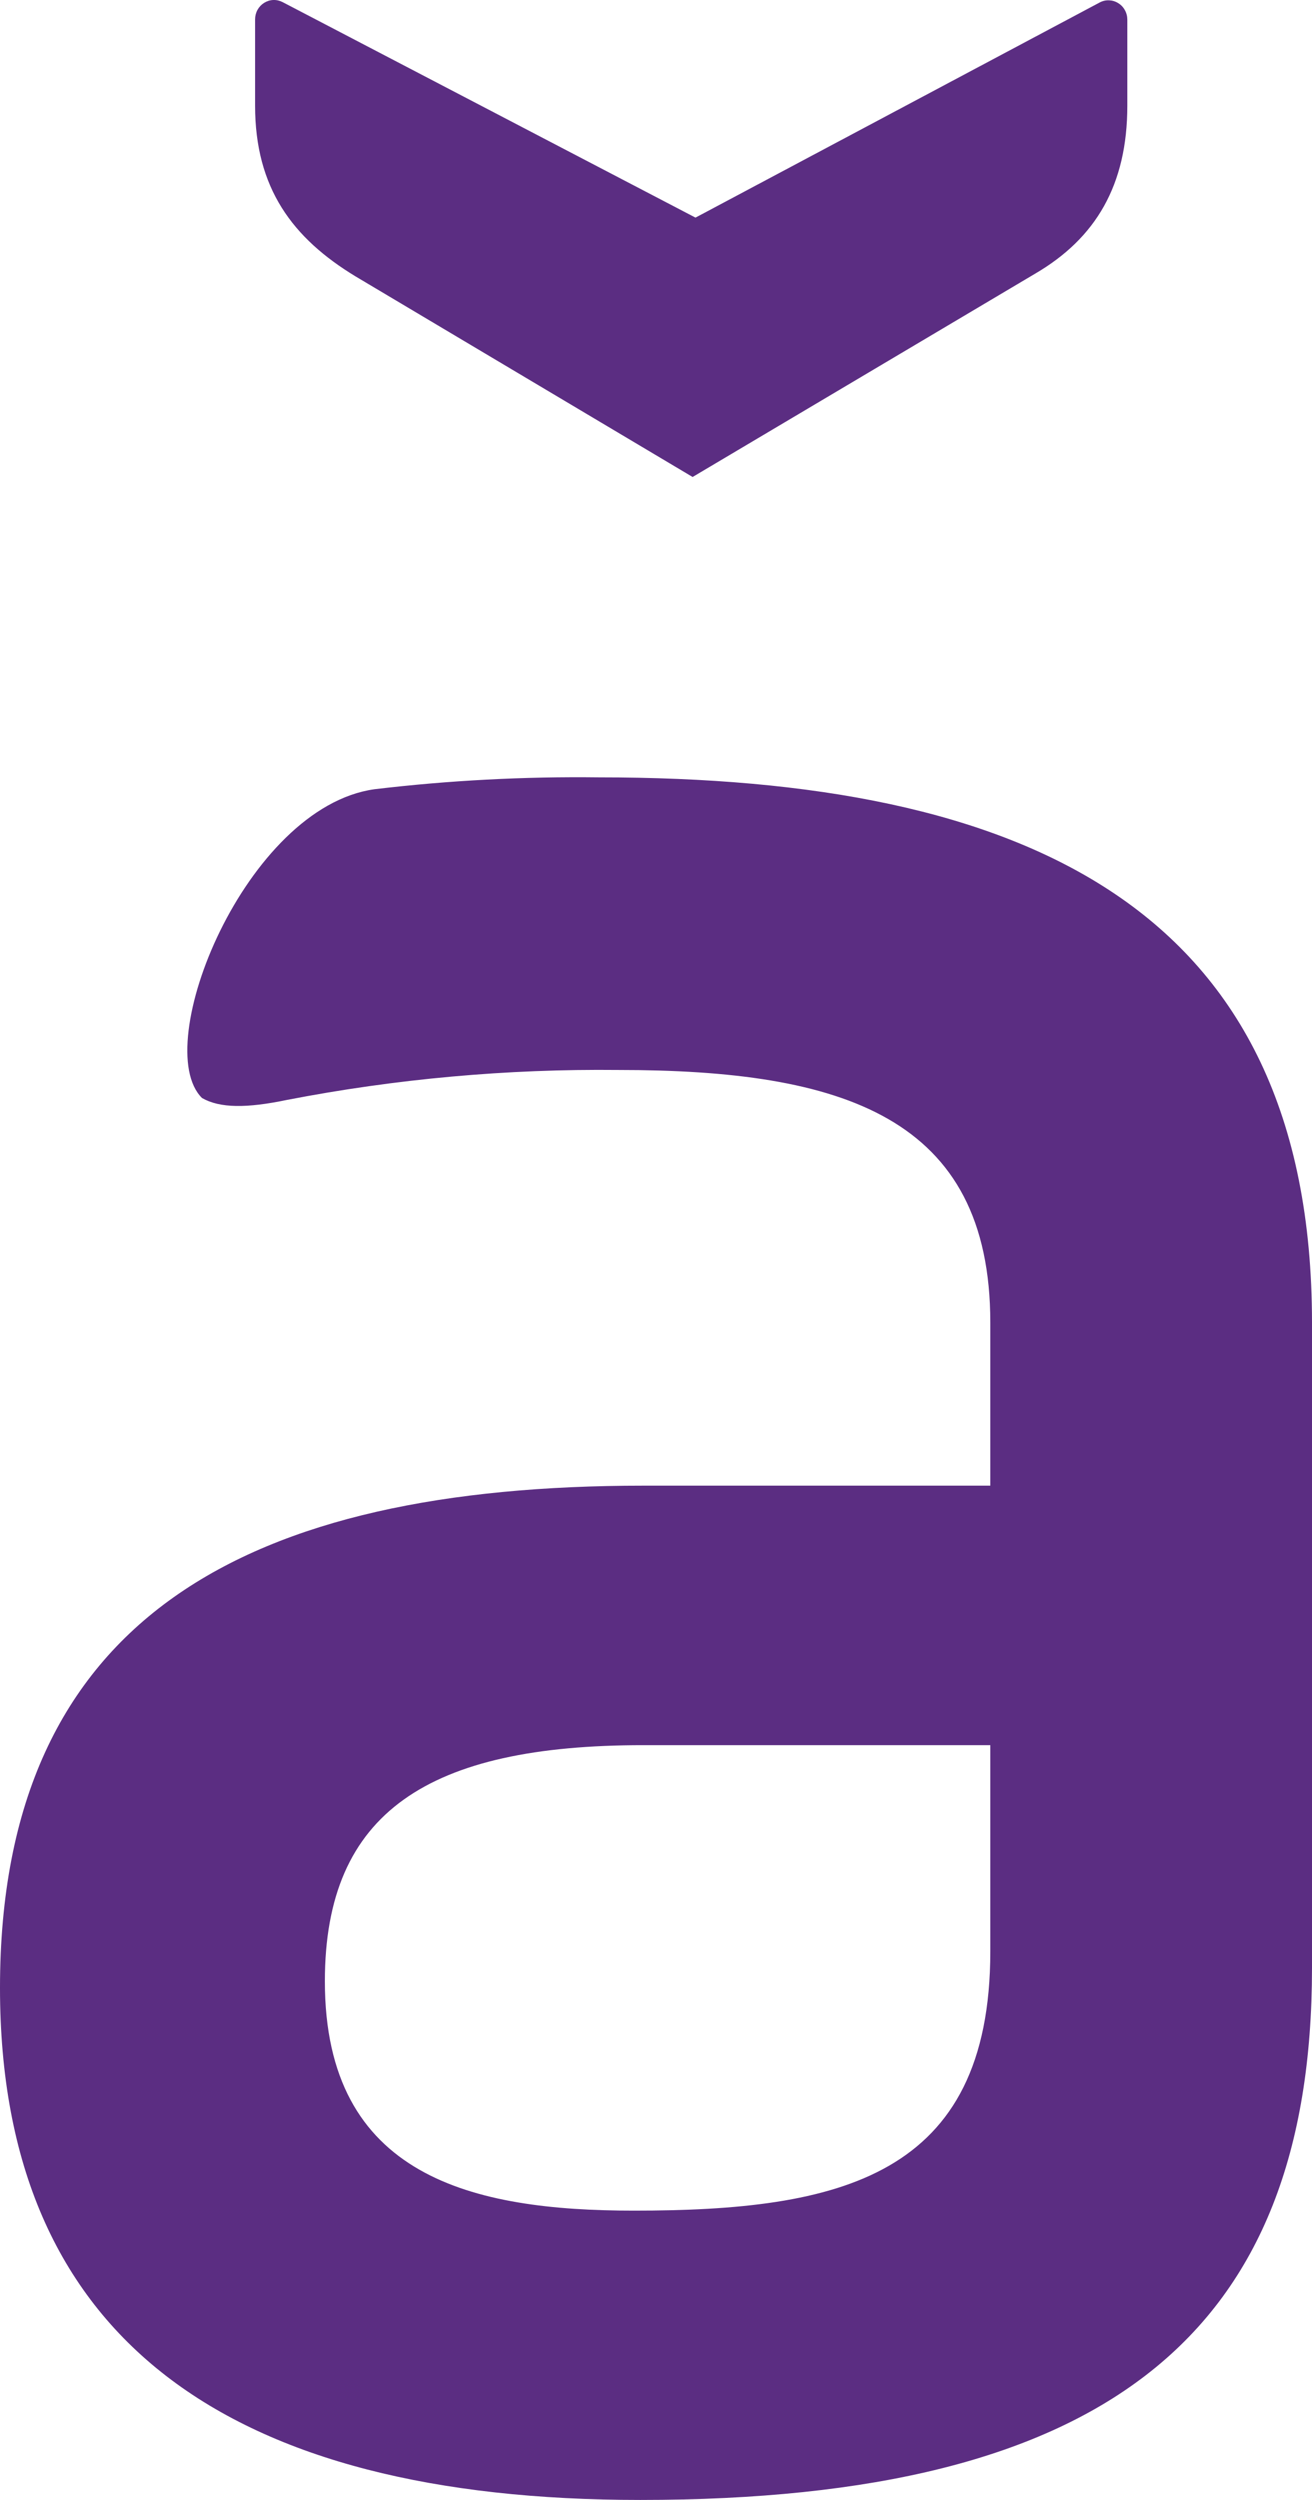
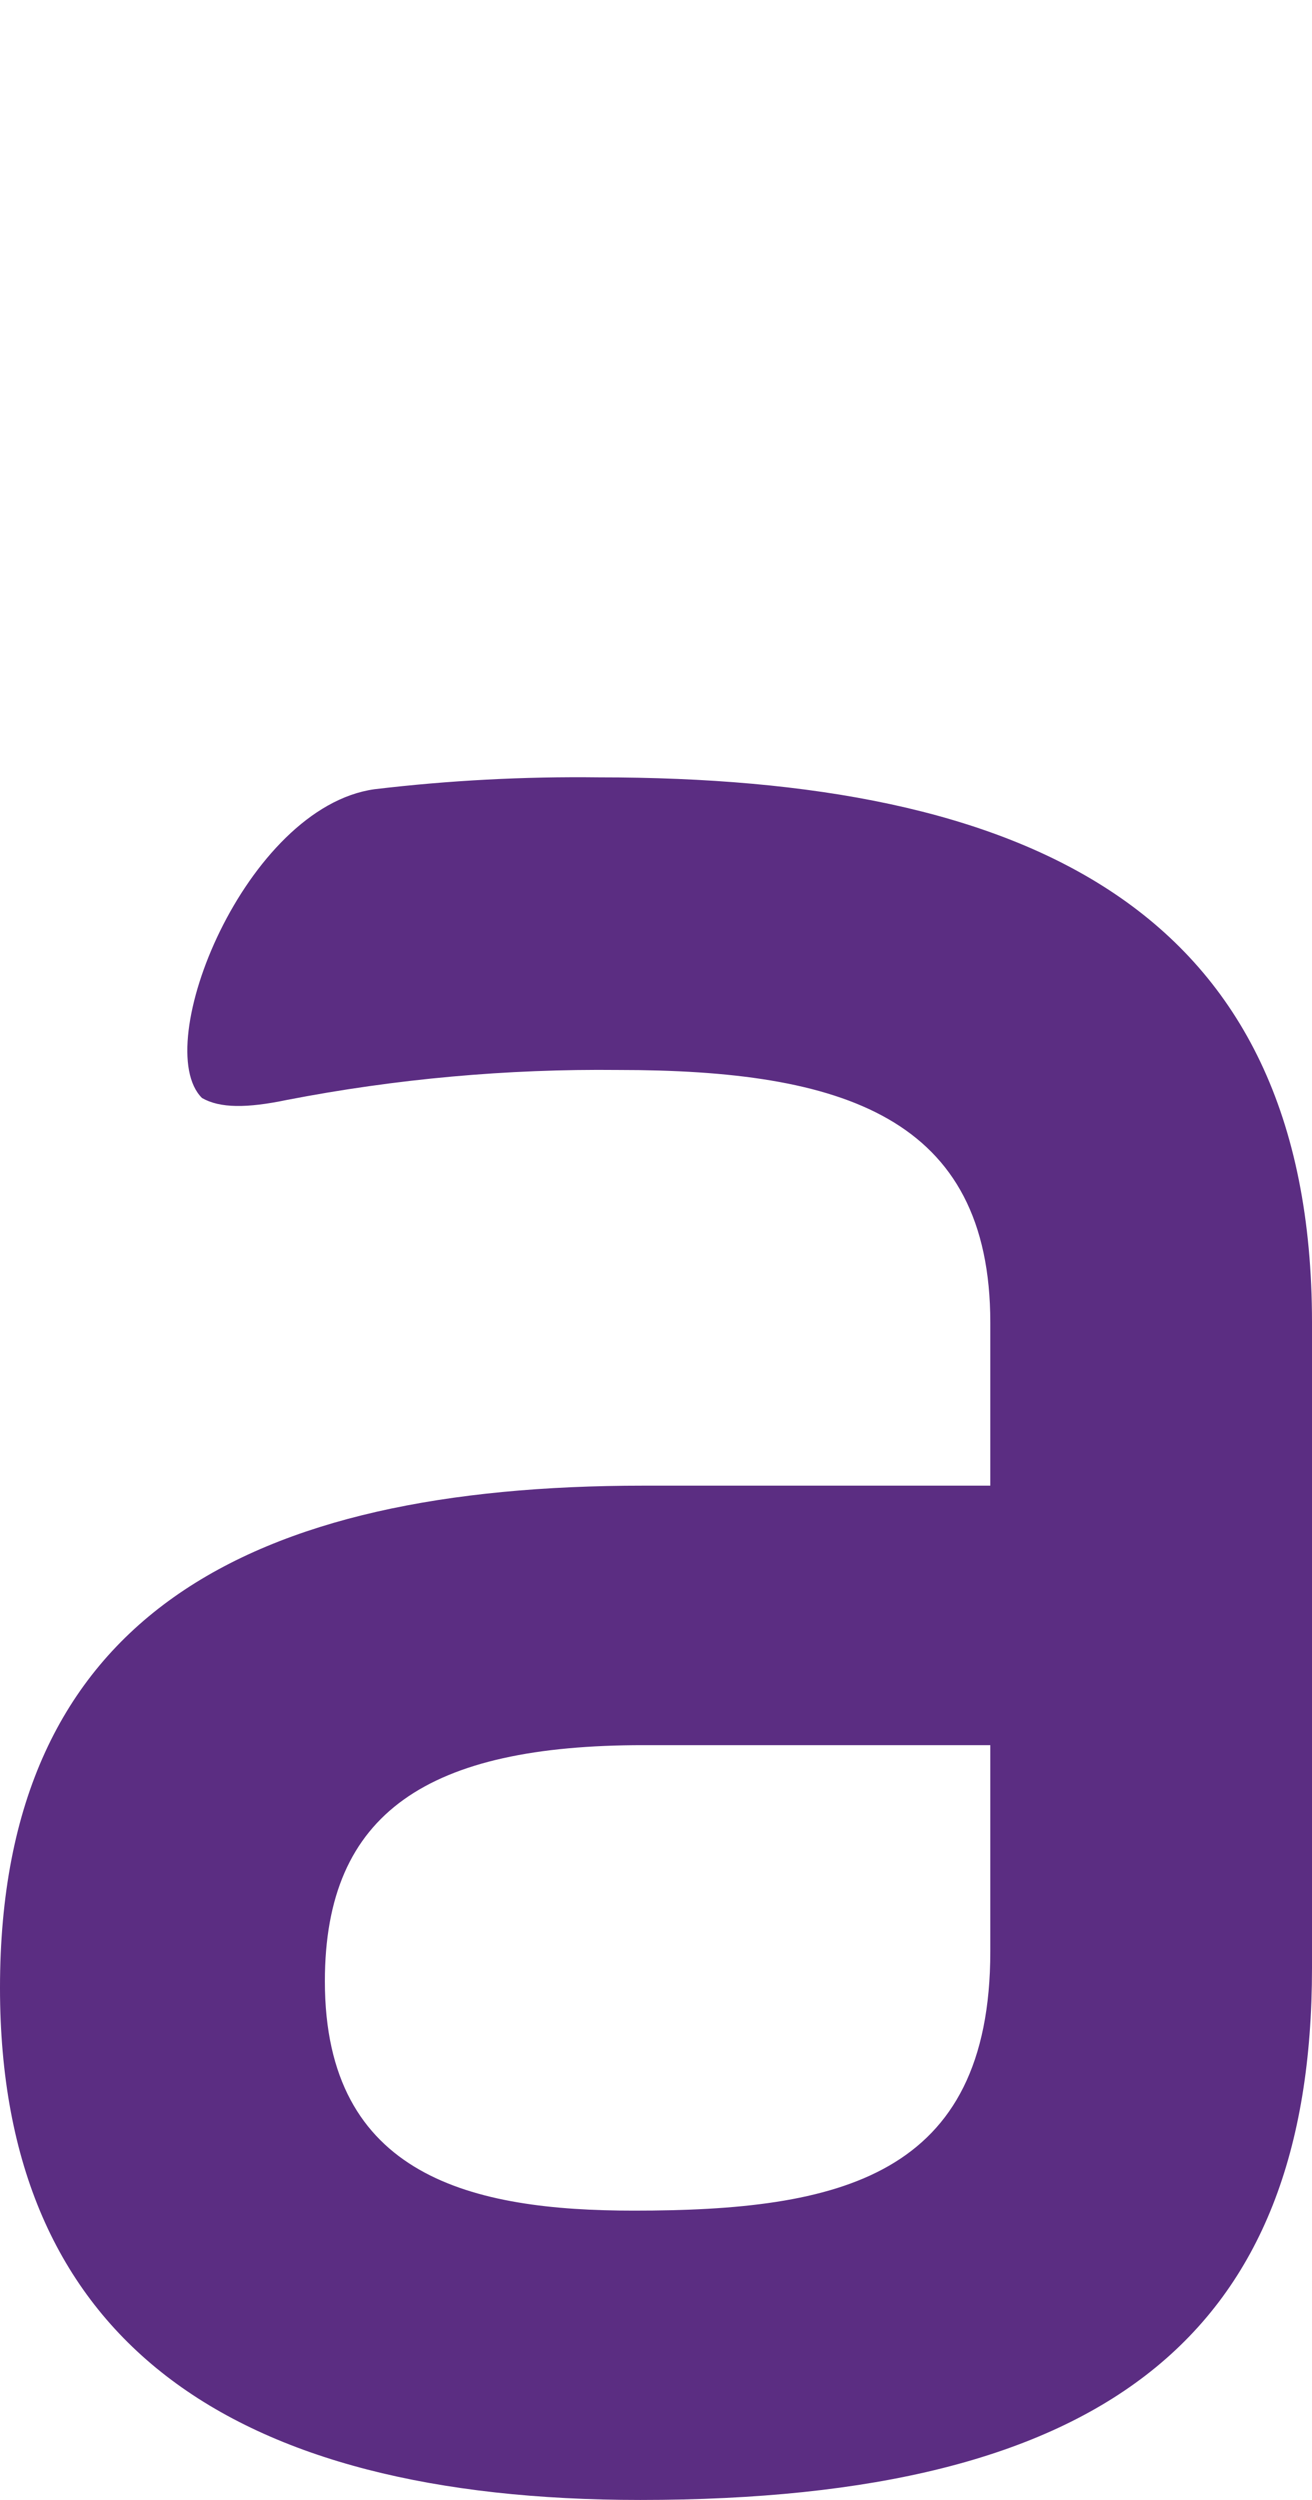
<svg xmlns="http://www.w3.org/2000/svg" width="21" height="40" viewBox="0 0 21 40" fill="none">
  <path d="M9.591 12.438C8.389 12.423 7.187 12.486 5.993 12.628C3.93 12.918 2.39 16.736 3.234 17.569C3.521 17.733 3.952 17.733 4.594 17.599C6.341 17.261 8.117 17.101 9.895 17.12C13.479 17.12 15.851 17.865 15.851 21.164V23.771H10.298C3.989 23.772 0 25.847 0 31.806C0 37.447 3.685 40 10.248 40C17.719 40 21 37.339 21 31.486V21.165C21 14.513 16.406 12.438 9.591 12.438ZM15.851 31.221C15.851 34.839 13.428 35.371 10.147 35.371C7.572 35.371 5.2 34.839 5.2 31.701C5.2 28.987 6.866 27.923 10.298 27.923H15.851V31.221Z" fill="#5B2D82" />
-   <path d="M4.083 1.69V0.311C4.083 0.257 4.096 0.205 4.121 0.159C4.147 0.112 4.183 0.074 4.227 0.046C4.272 0.018 4.322 0.002 4.374 0C4.426 -0.002 4.477 0.01 4.524 0.034L11.132 3.482L17.601 0.04C17.647 0.015 17.699 0.003 17.751 0.005C17.803 0.007 17.854 0.022 17.898 0.05C17.943 0.077 17.98 0.116 18.005 0.163C18.031 0.209 18.044 0.262 18.044 0.315V1.69C18.044 2.963 17.538 3.812 16.57 4.378L11.086 7.632L5.695 4.425C4.682 3.812 4.083 3.01 4.083 1.69Z" fill="#5B2D82" />
</svg>